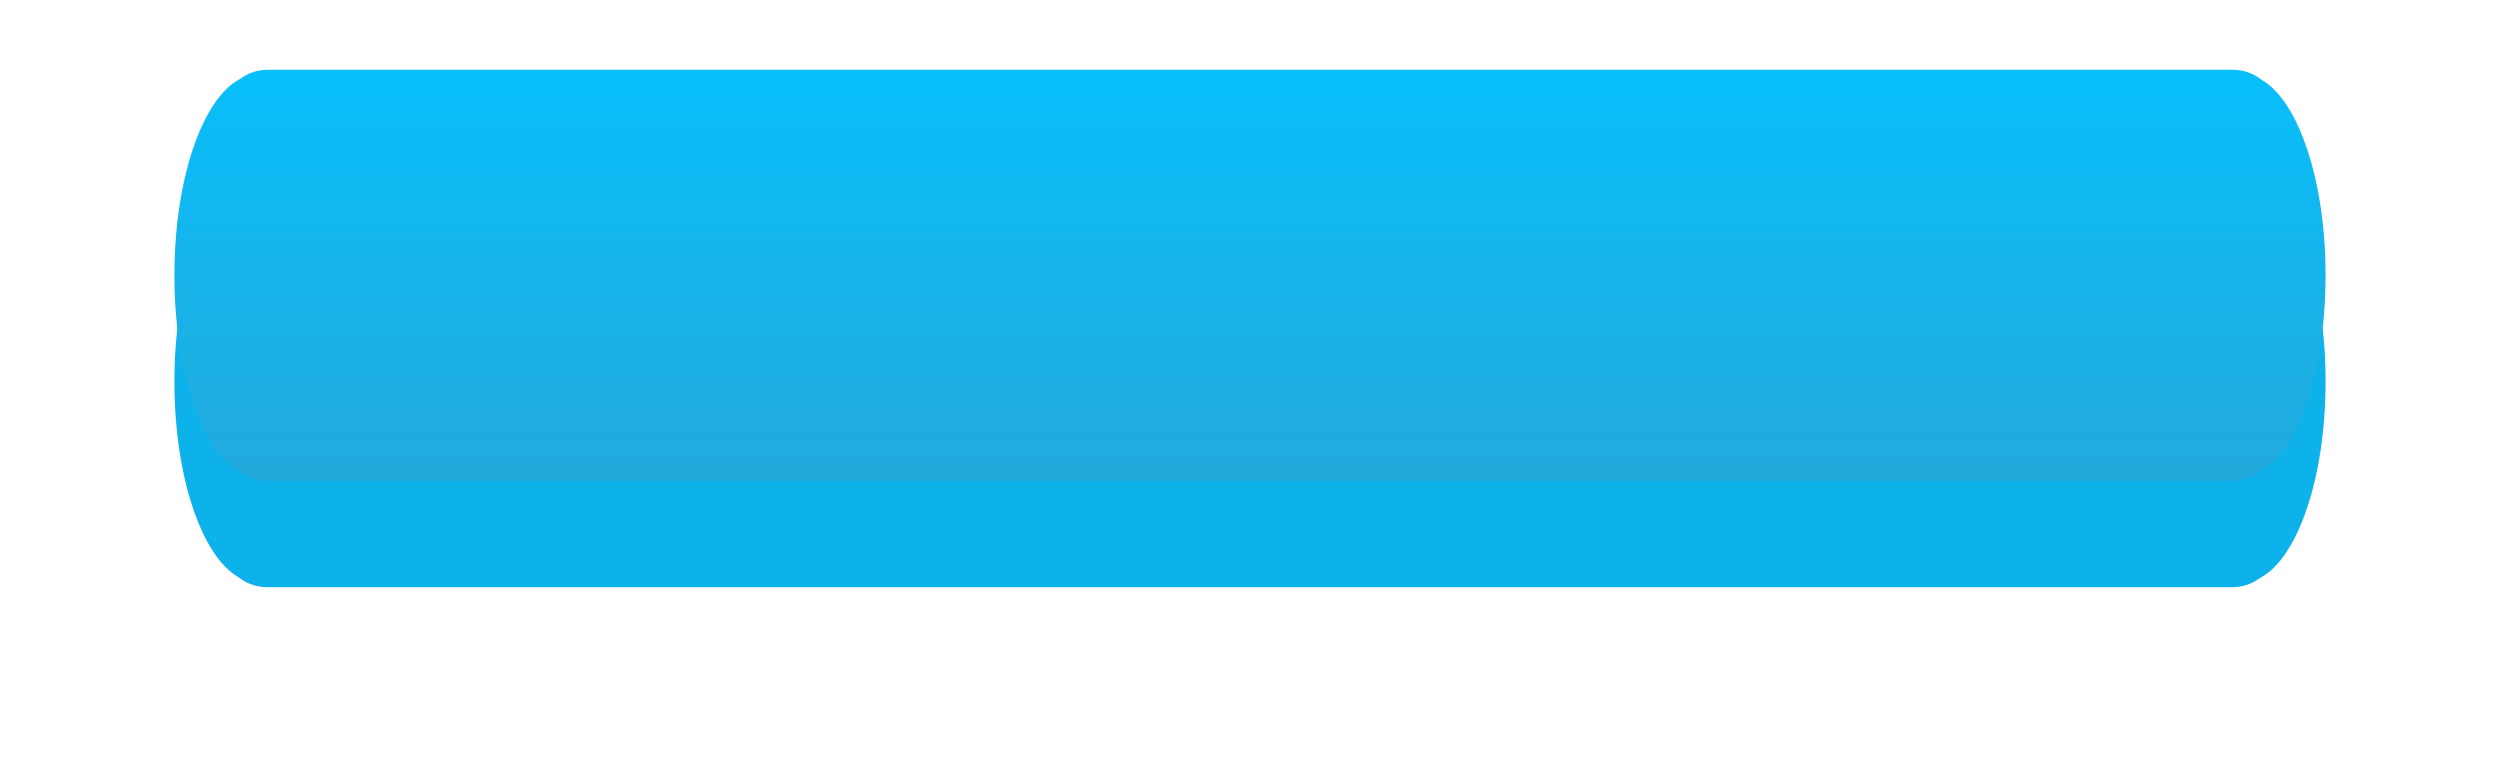
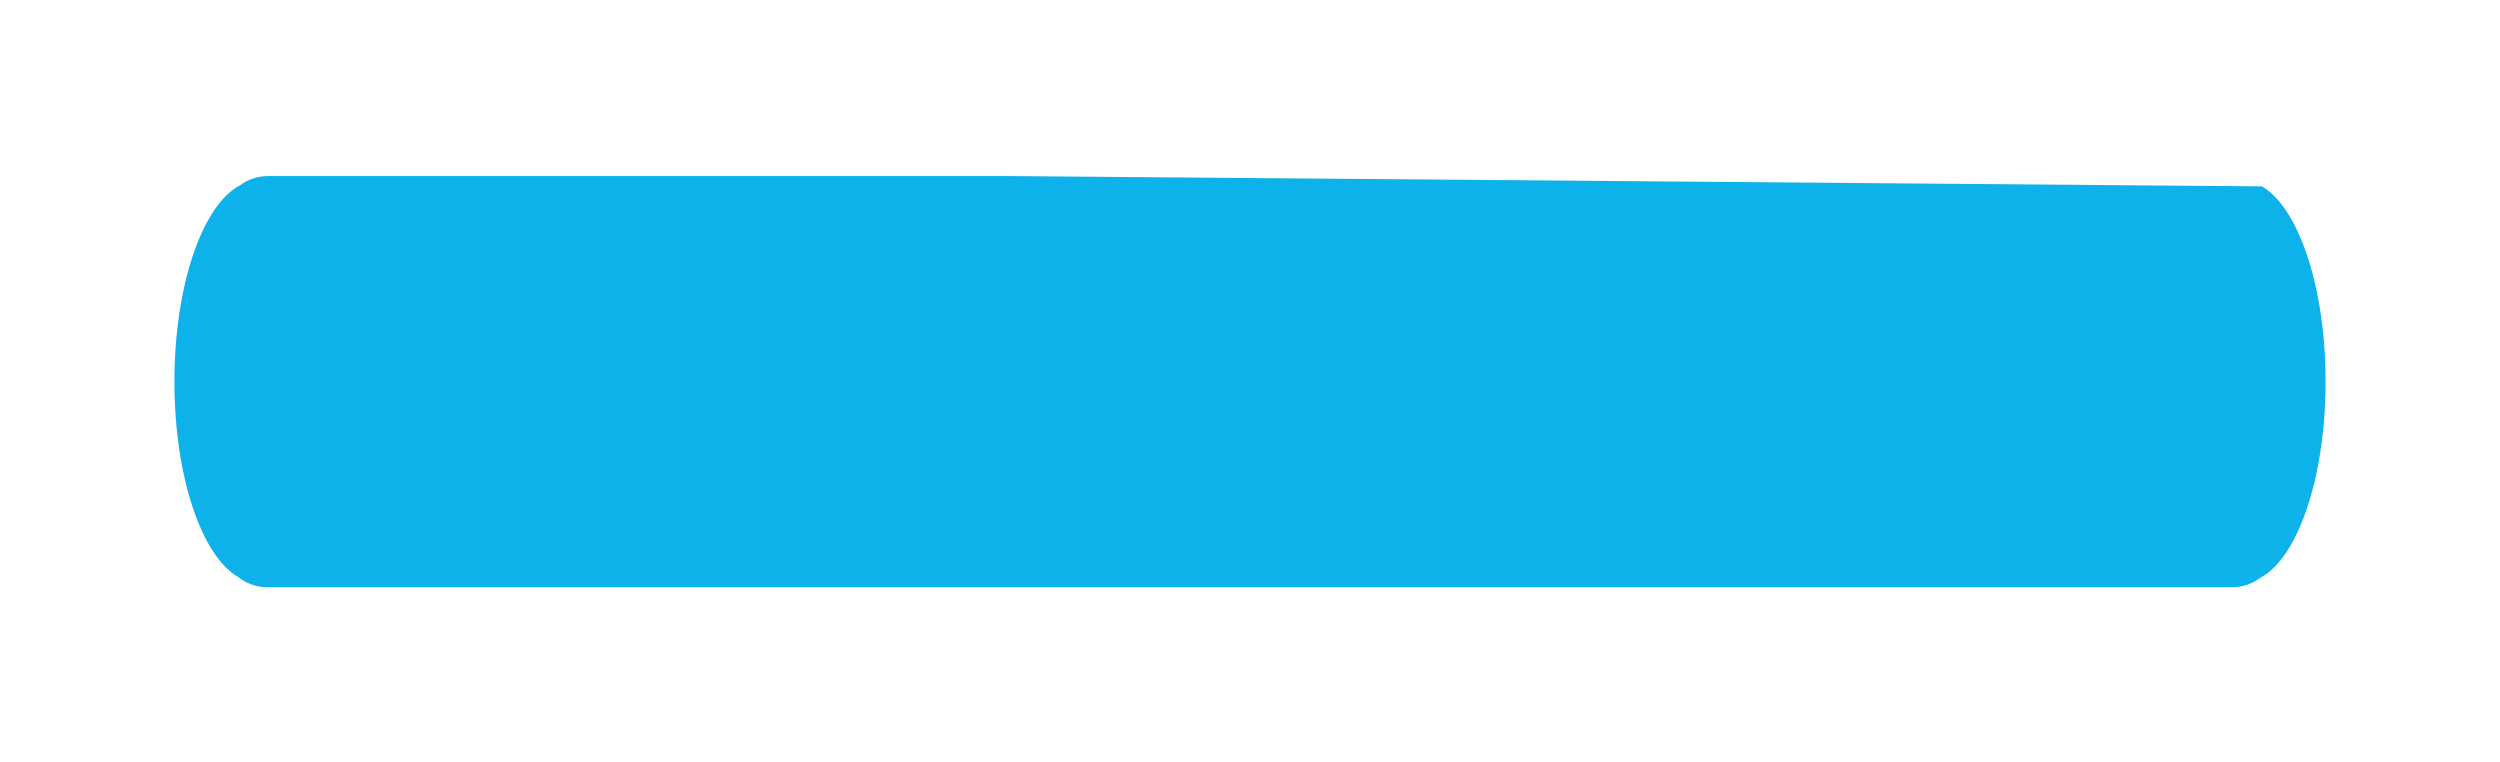
<svg xmlns="http://www.w3.org/2000/svg" width="430" height="131" viewBox="0 0 430 131" fill="none">
  <g filter="url(#filter0_d)">
-     <path fill-rule="evenodd" clip-rule="evenodd" d="M400 50.645C400 34.344 395.329 20.682 389.048 17.055C387.664 15.942 385.912 15.289 384.034 15.289L174.37 15.289C174.353 15.289 174.336 15.289 174.319 15.289L46.061 15.289C44.282 15.289 42.618 15.875 41.273 16.88C34.83 20.221 30 34.07 30 50.646C30 66.95 34.673 80.615 40.957 84.238C42.339 85.348 44.09 86 45.966 86H255.63C255.647 86 255.664 86 255.681 86L383.939 86C385.716 86 387.378 85.416 388.723 84.412C395.168 81.075 400 67.224 400 50.645Z" fill="#0EB2EB" />
+     <path fill-rule="evenodd" clip-rule="evenodd" d="M400 50.645C400 34.344 395.329 20.682 389.048 17.055L174.37 15.289C174.353 15.289 174.336 15.289 174.319 15.289L46.061 15.289C44.282 15.289 42.618 15.875 41.273 16.88C34.83 20.221 30 34.07 30 50.646C30 66.95 34.673 80.615 40.957 84.238C42.339 85.348 44.09 86 45.966 86H255.63C255.647 86 255.664 86 255.681 86L383.939 86C385.716 86 387.378 85.416 388.723 84.412C395.168 81.075 400 67.224 400 50.645Z" fill="#0EB2EB" />
  </g>
-   <path fill-rule="evenodd" clip-rule="evenodd" d="M400 47.356C400 31.056 395.33 17.394 389.048 13.766C387.665 12.653 385.913 12 384.034 12L174.37 12C174.353 12 174.336 12 174.319 12L46.061 12C44.282 12 42.618 12.586 41.273 13.591C34.83 16.932 30 30.78 30 47.357C30 63.661 34.673 77.326 40.957 80.949C42.339 82.059 44.09 82.711 45.966 82.711H255.63C255.647 82.711 255.664 82.711 255.681 82.711L383.939 82.711C385.715 82.711 387.378 82.127 388.722 81.124C395.167 77.787 400 63.936 400 47.356Z" fill="url(#paint0_linear)" />
  <defs>
    <filter id="filter0_d" x="0" y="0.289" width="430" height="130.711" filterUnits="userSpaceOnUse" color-interpolation-filters="sRGB">
      <feFlood flood-opacity="0" result="BackgroundImageFix" />
      <feColorMatrix in="SourceAlpha" type="matrix" values="0 0 0 0 0 0 0 0 0 0 0 0 0 0 0 0 0 0 127 0" result="hardAlpha" />
      <feOffset dy="15" />
      <feGaussianBlur stdDeviation="15" />
      <feColorMatrix type="matrix" values="0 0 0 0 0.663 0 0 0 0 0.742 0 0 0 0 0.825 0 0 0 1 0" />
      <feBlend mode="normal" in2="BackgroundImageFix" result="effect1_dropShadow" />
      <feBlend mode="normal" in="SourceGraphic" in2="effect1_dropShadow" result="shape" />
    </filter>
    <linearGradient id="paint0_linear" x1="215" y1="12" x2="215" y2="82.711" gradientUnits="userSpaceOnUse">
      <stop stop-color="#07BFFB" />
      <stop offset="0.531" stop-color="#17B3E9" />
      <stop offset="1" stop-color="#23A9DC" />
    </linearGradient>
  </defs>
</svg>